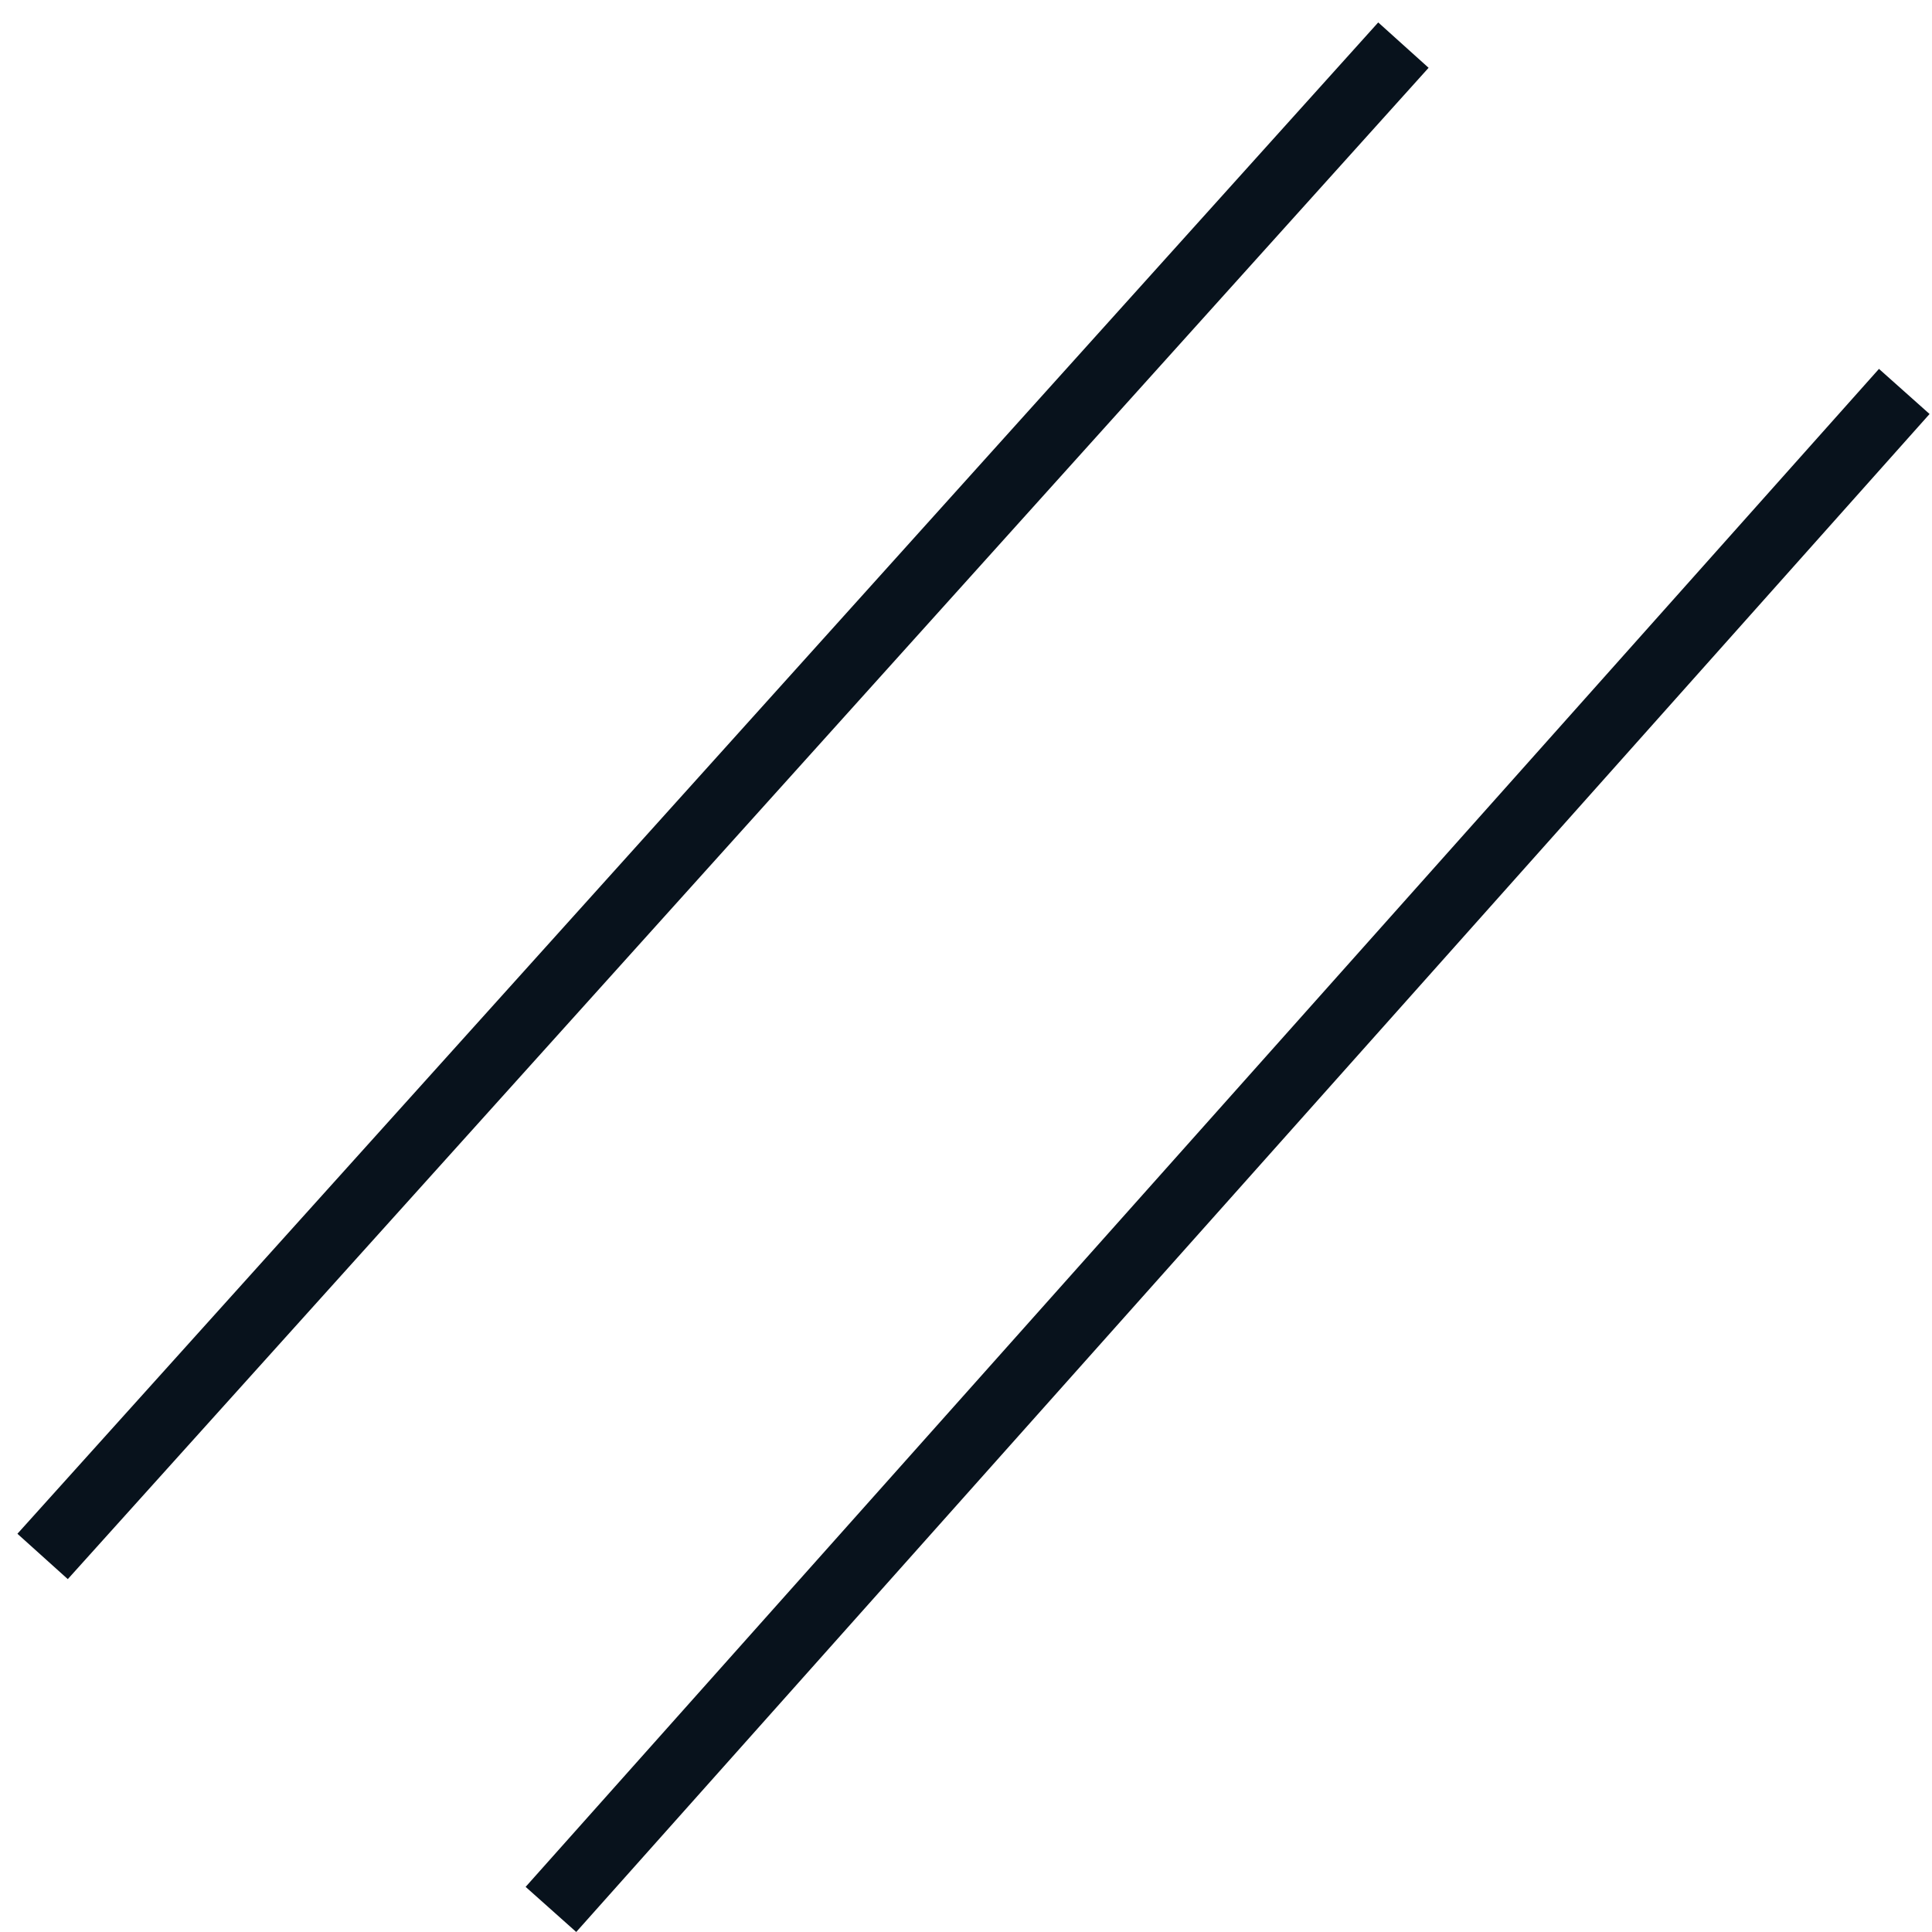
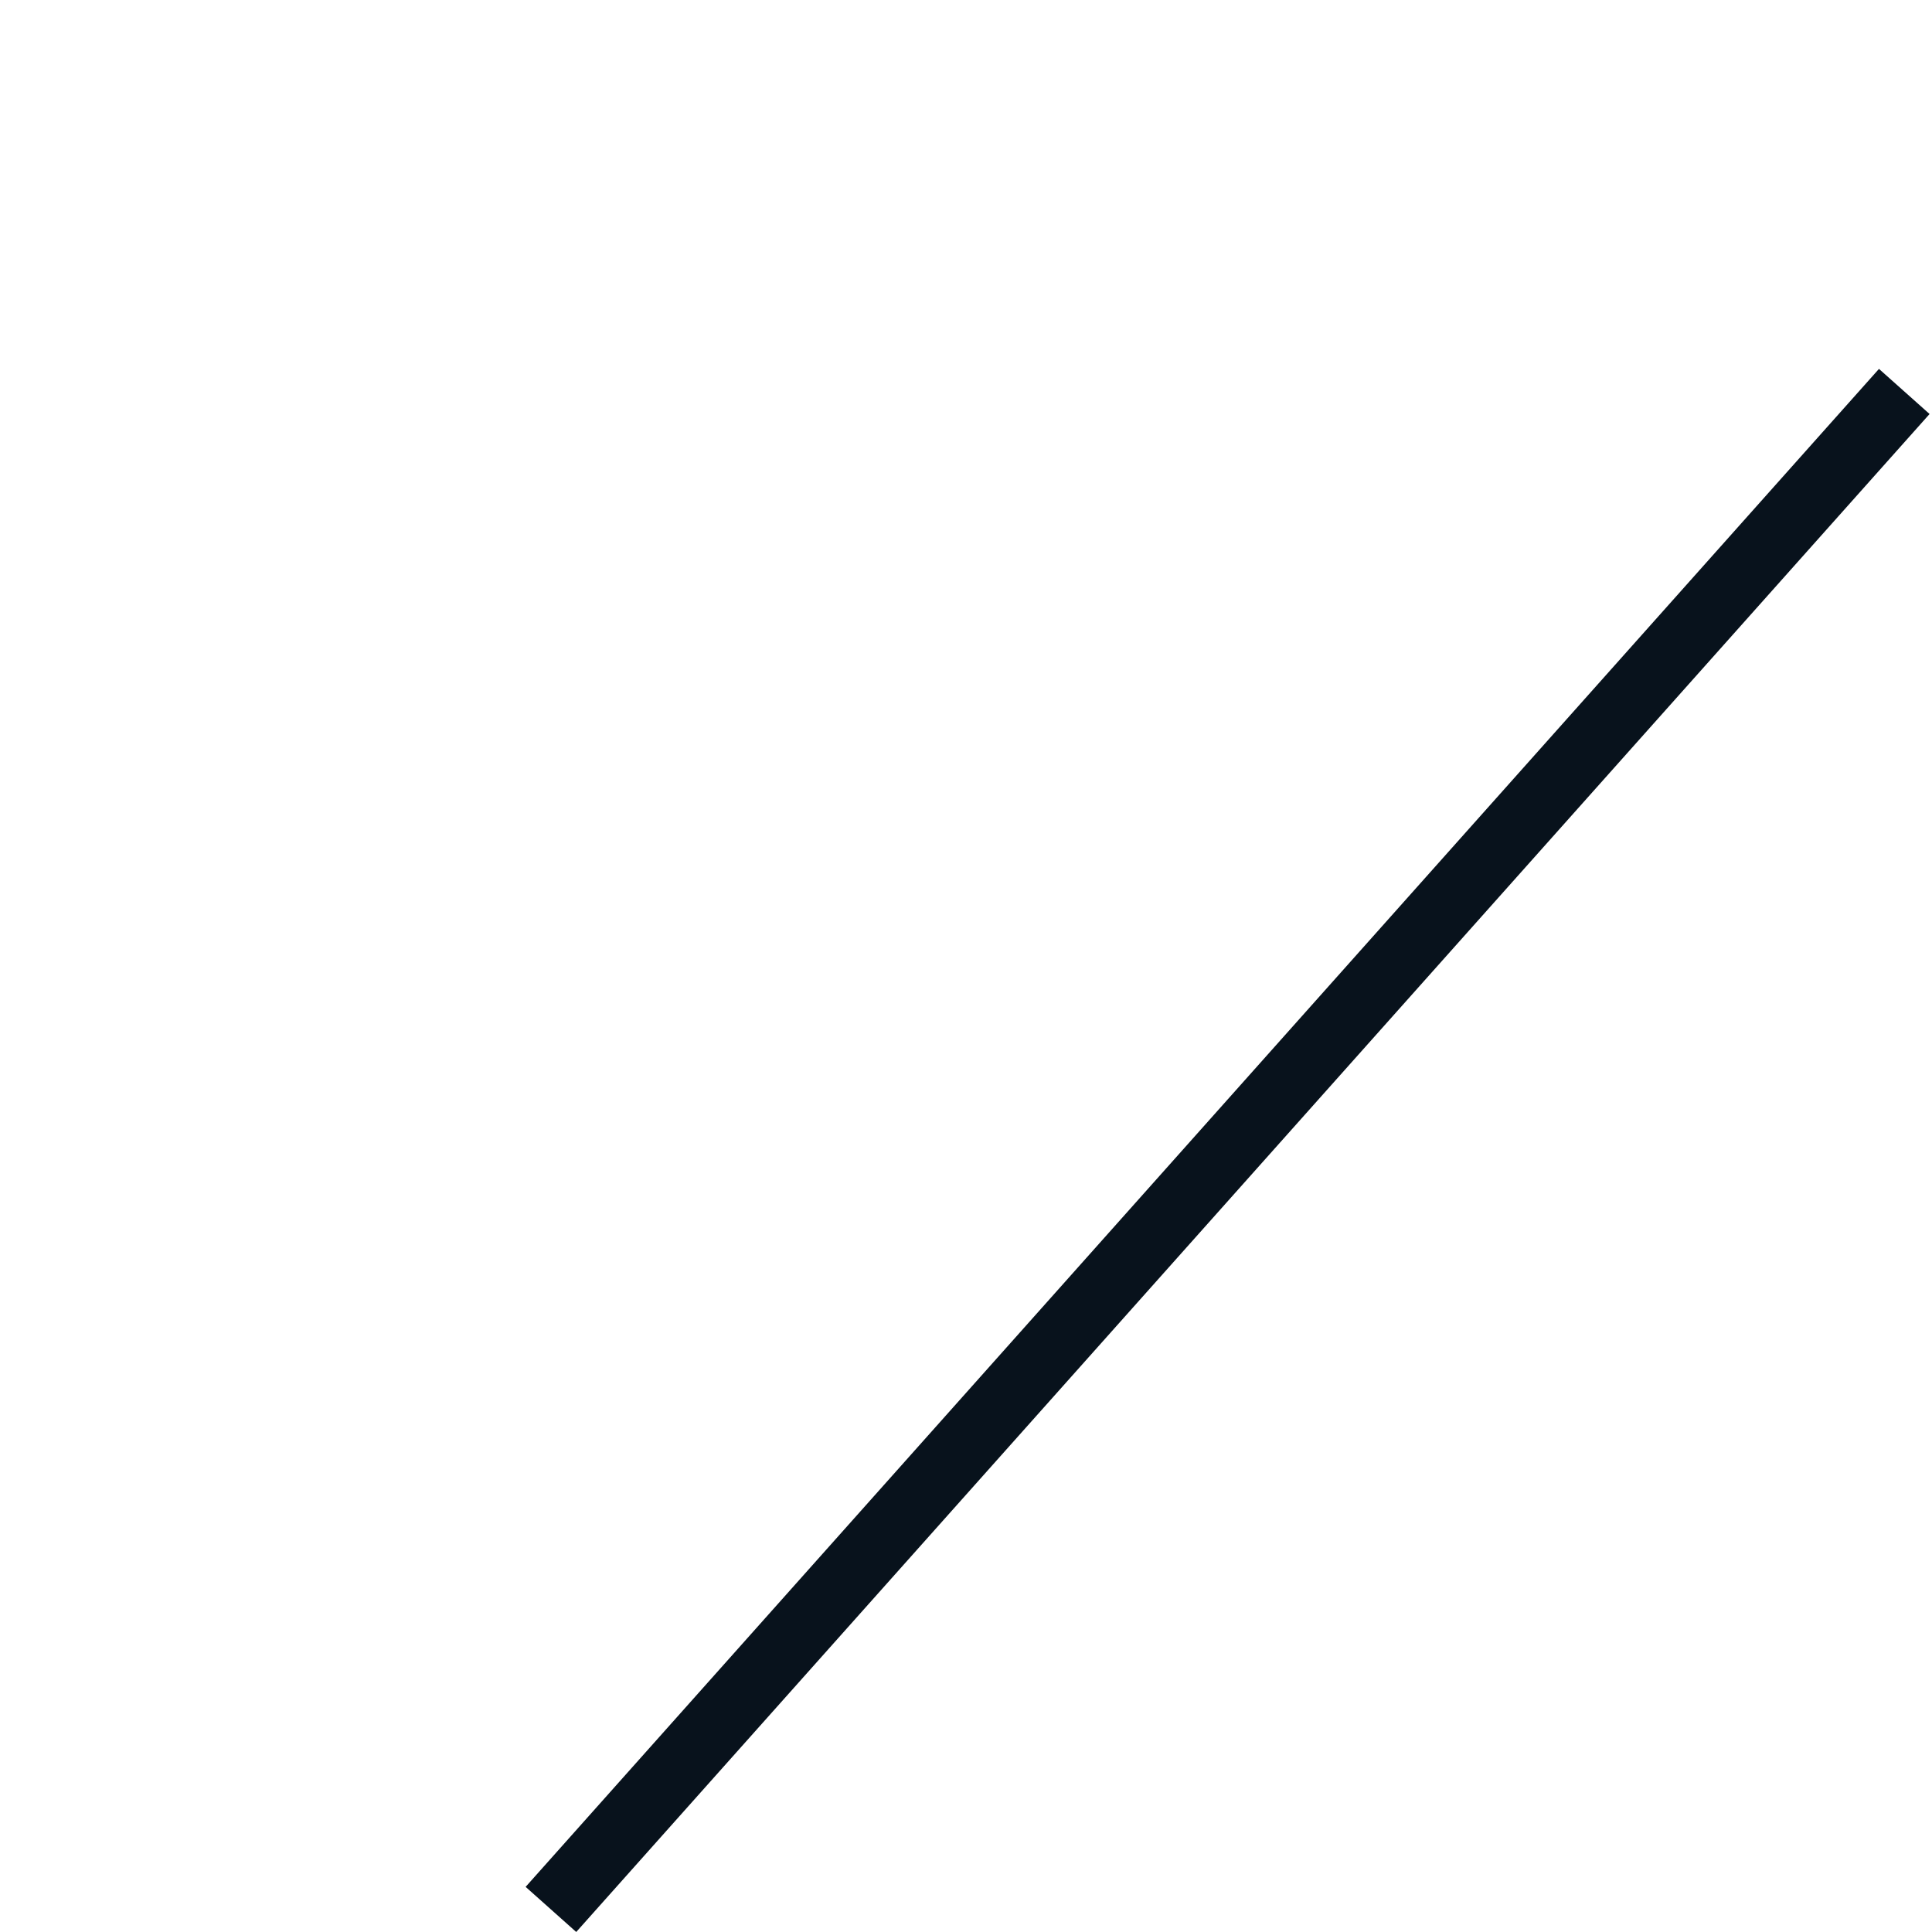
<svg xmlns="http://www.w3.org/2000/svg" width="57" height="57" viewBox="0 0 57 57" fill="none">
-   <line x1="1.257" y1="45.92" x2="41.405" y2="1.331" stroke="#08121C" stroke-width="2" />
  <line x1="16.254" y1="56.334" x2="56.182" y2="11.549" stroke="#08121C" stroke-width="2" />
</svg>